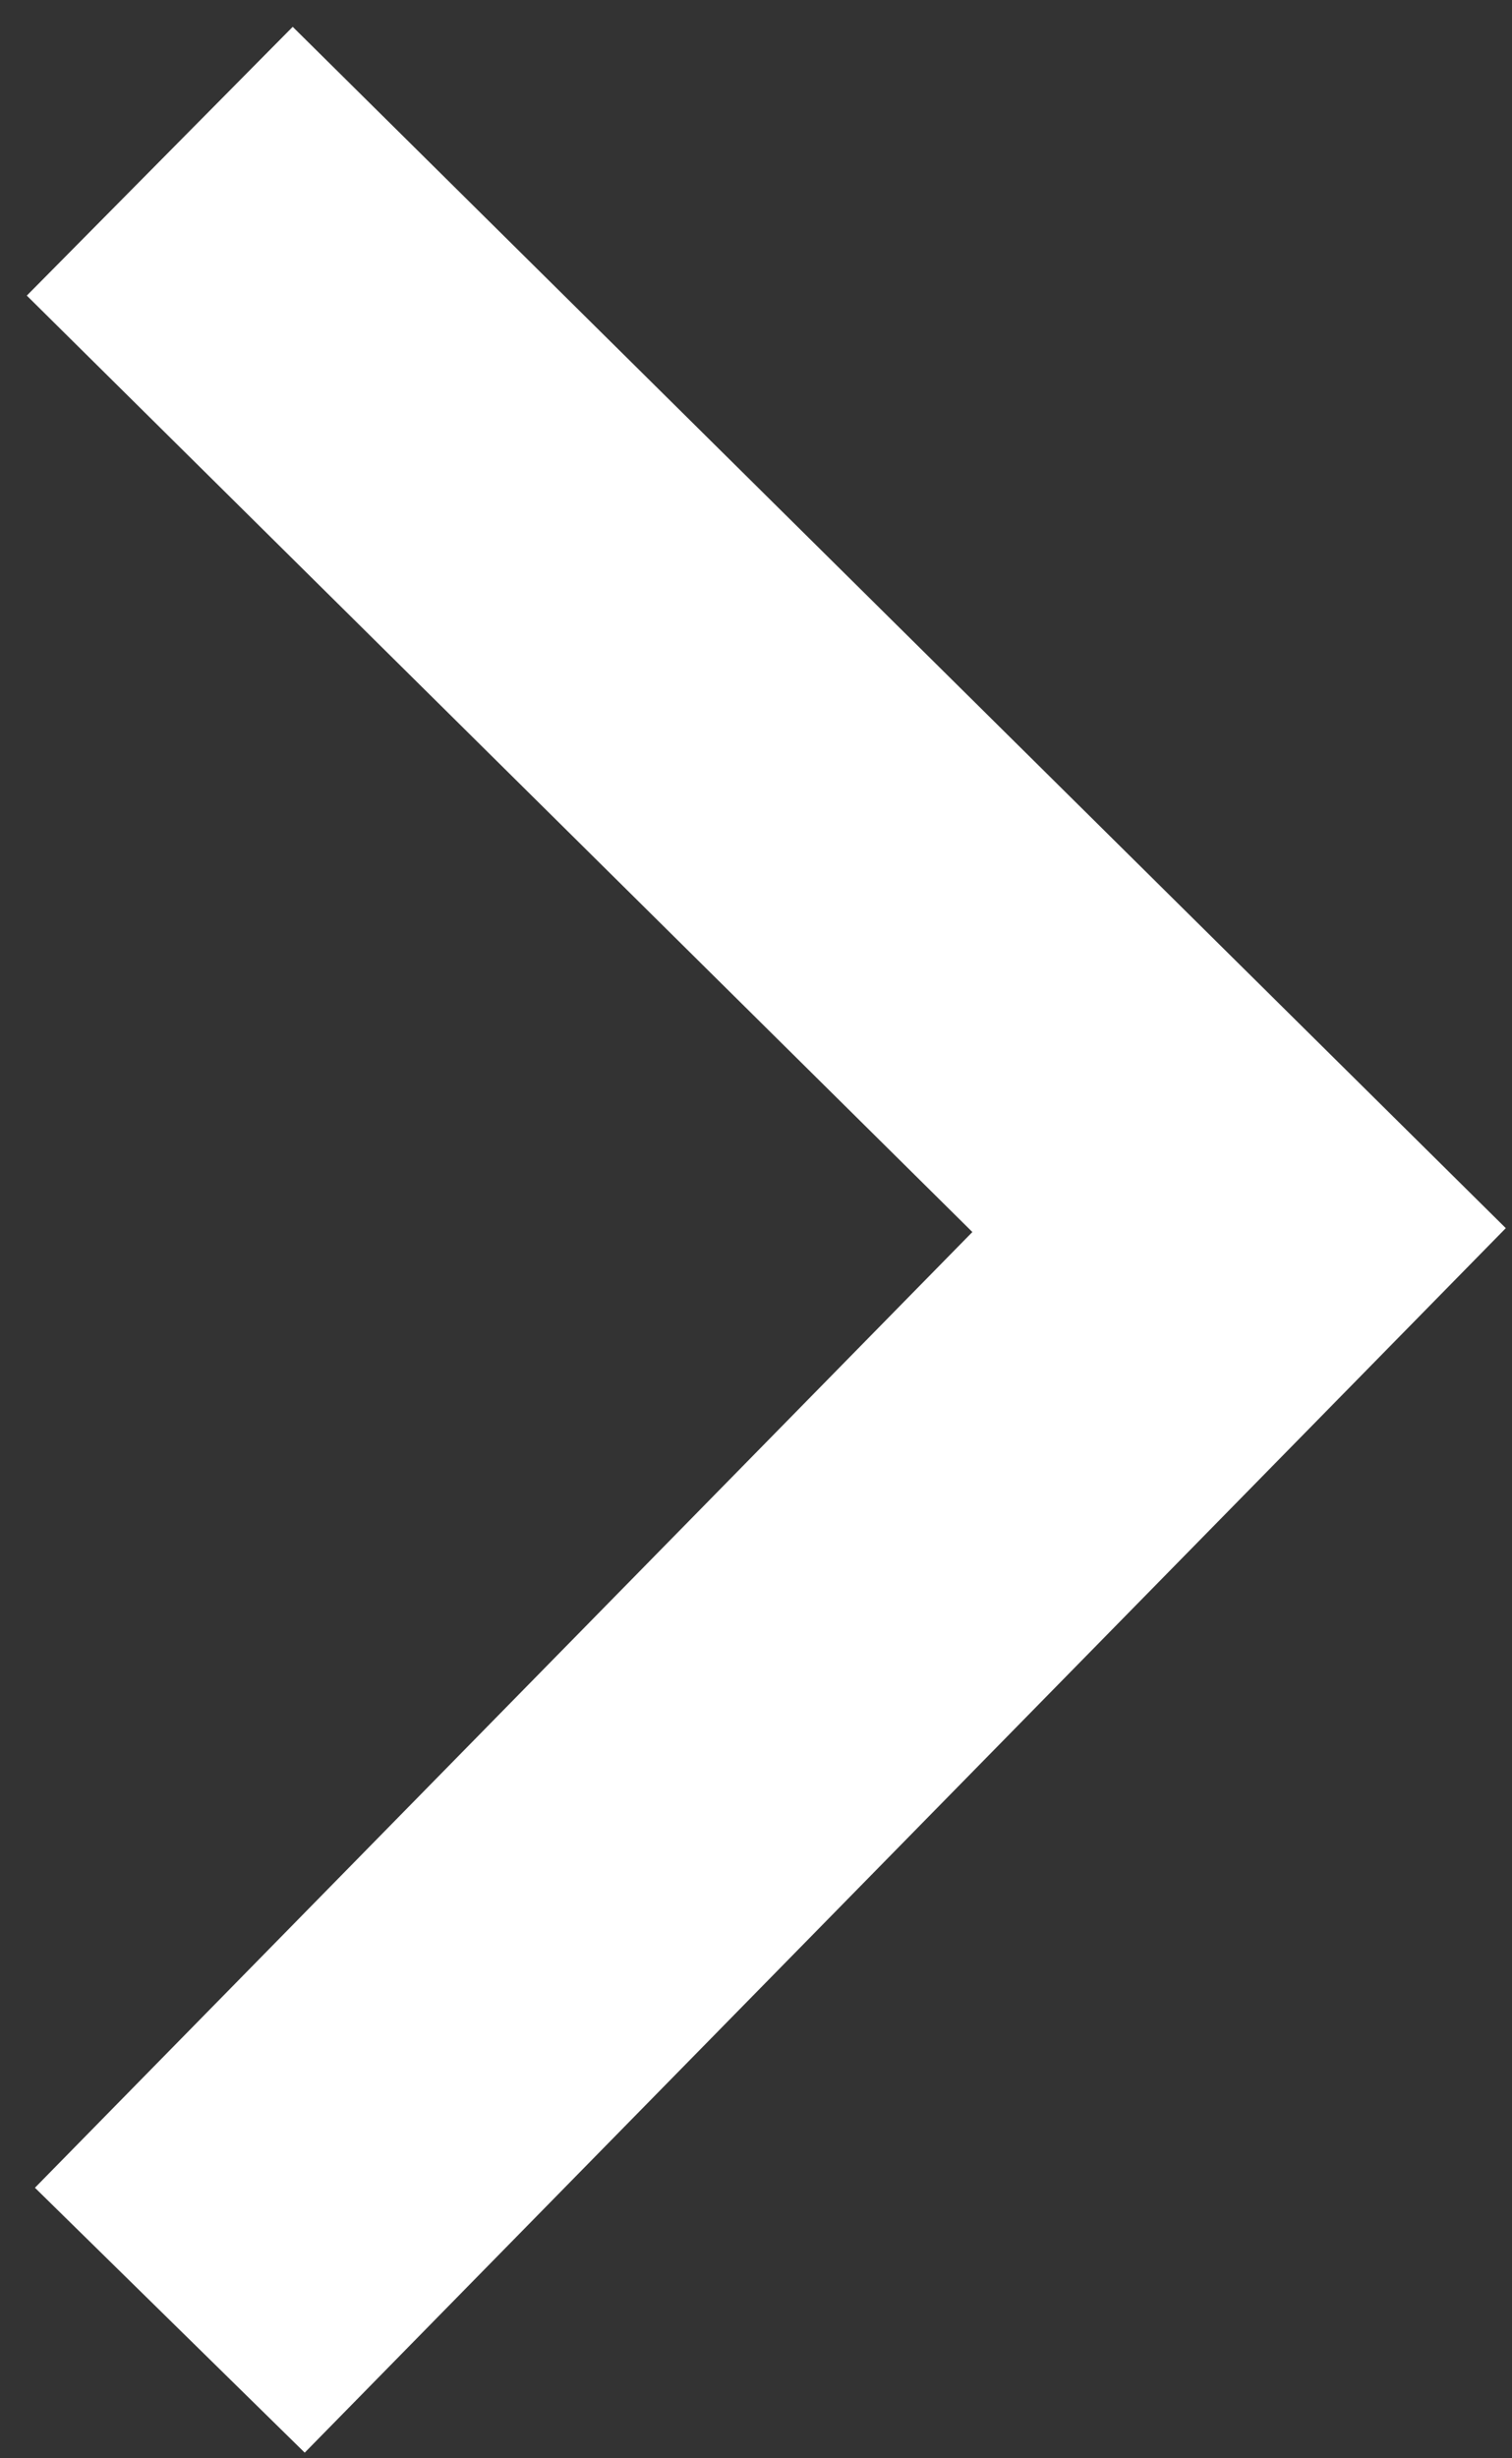
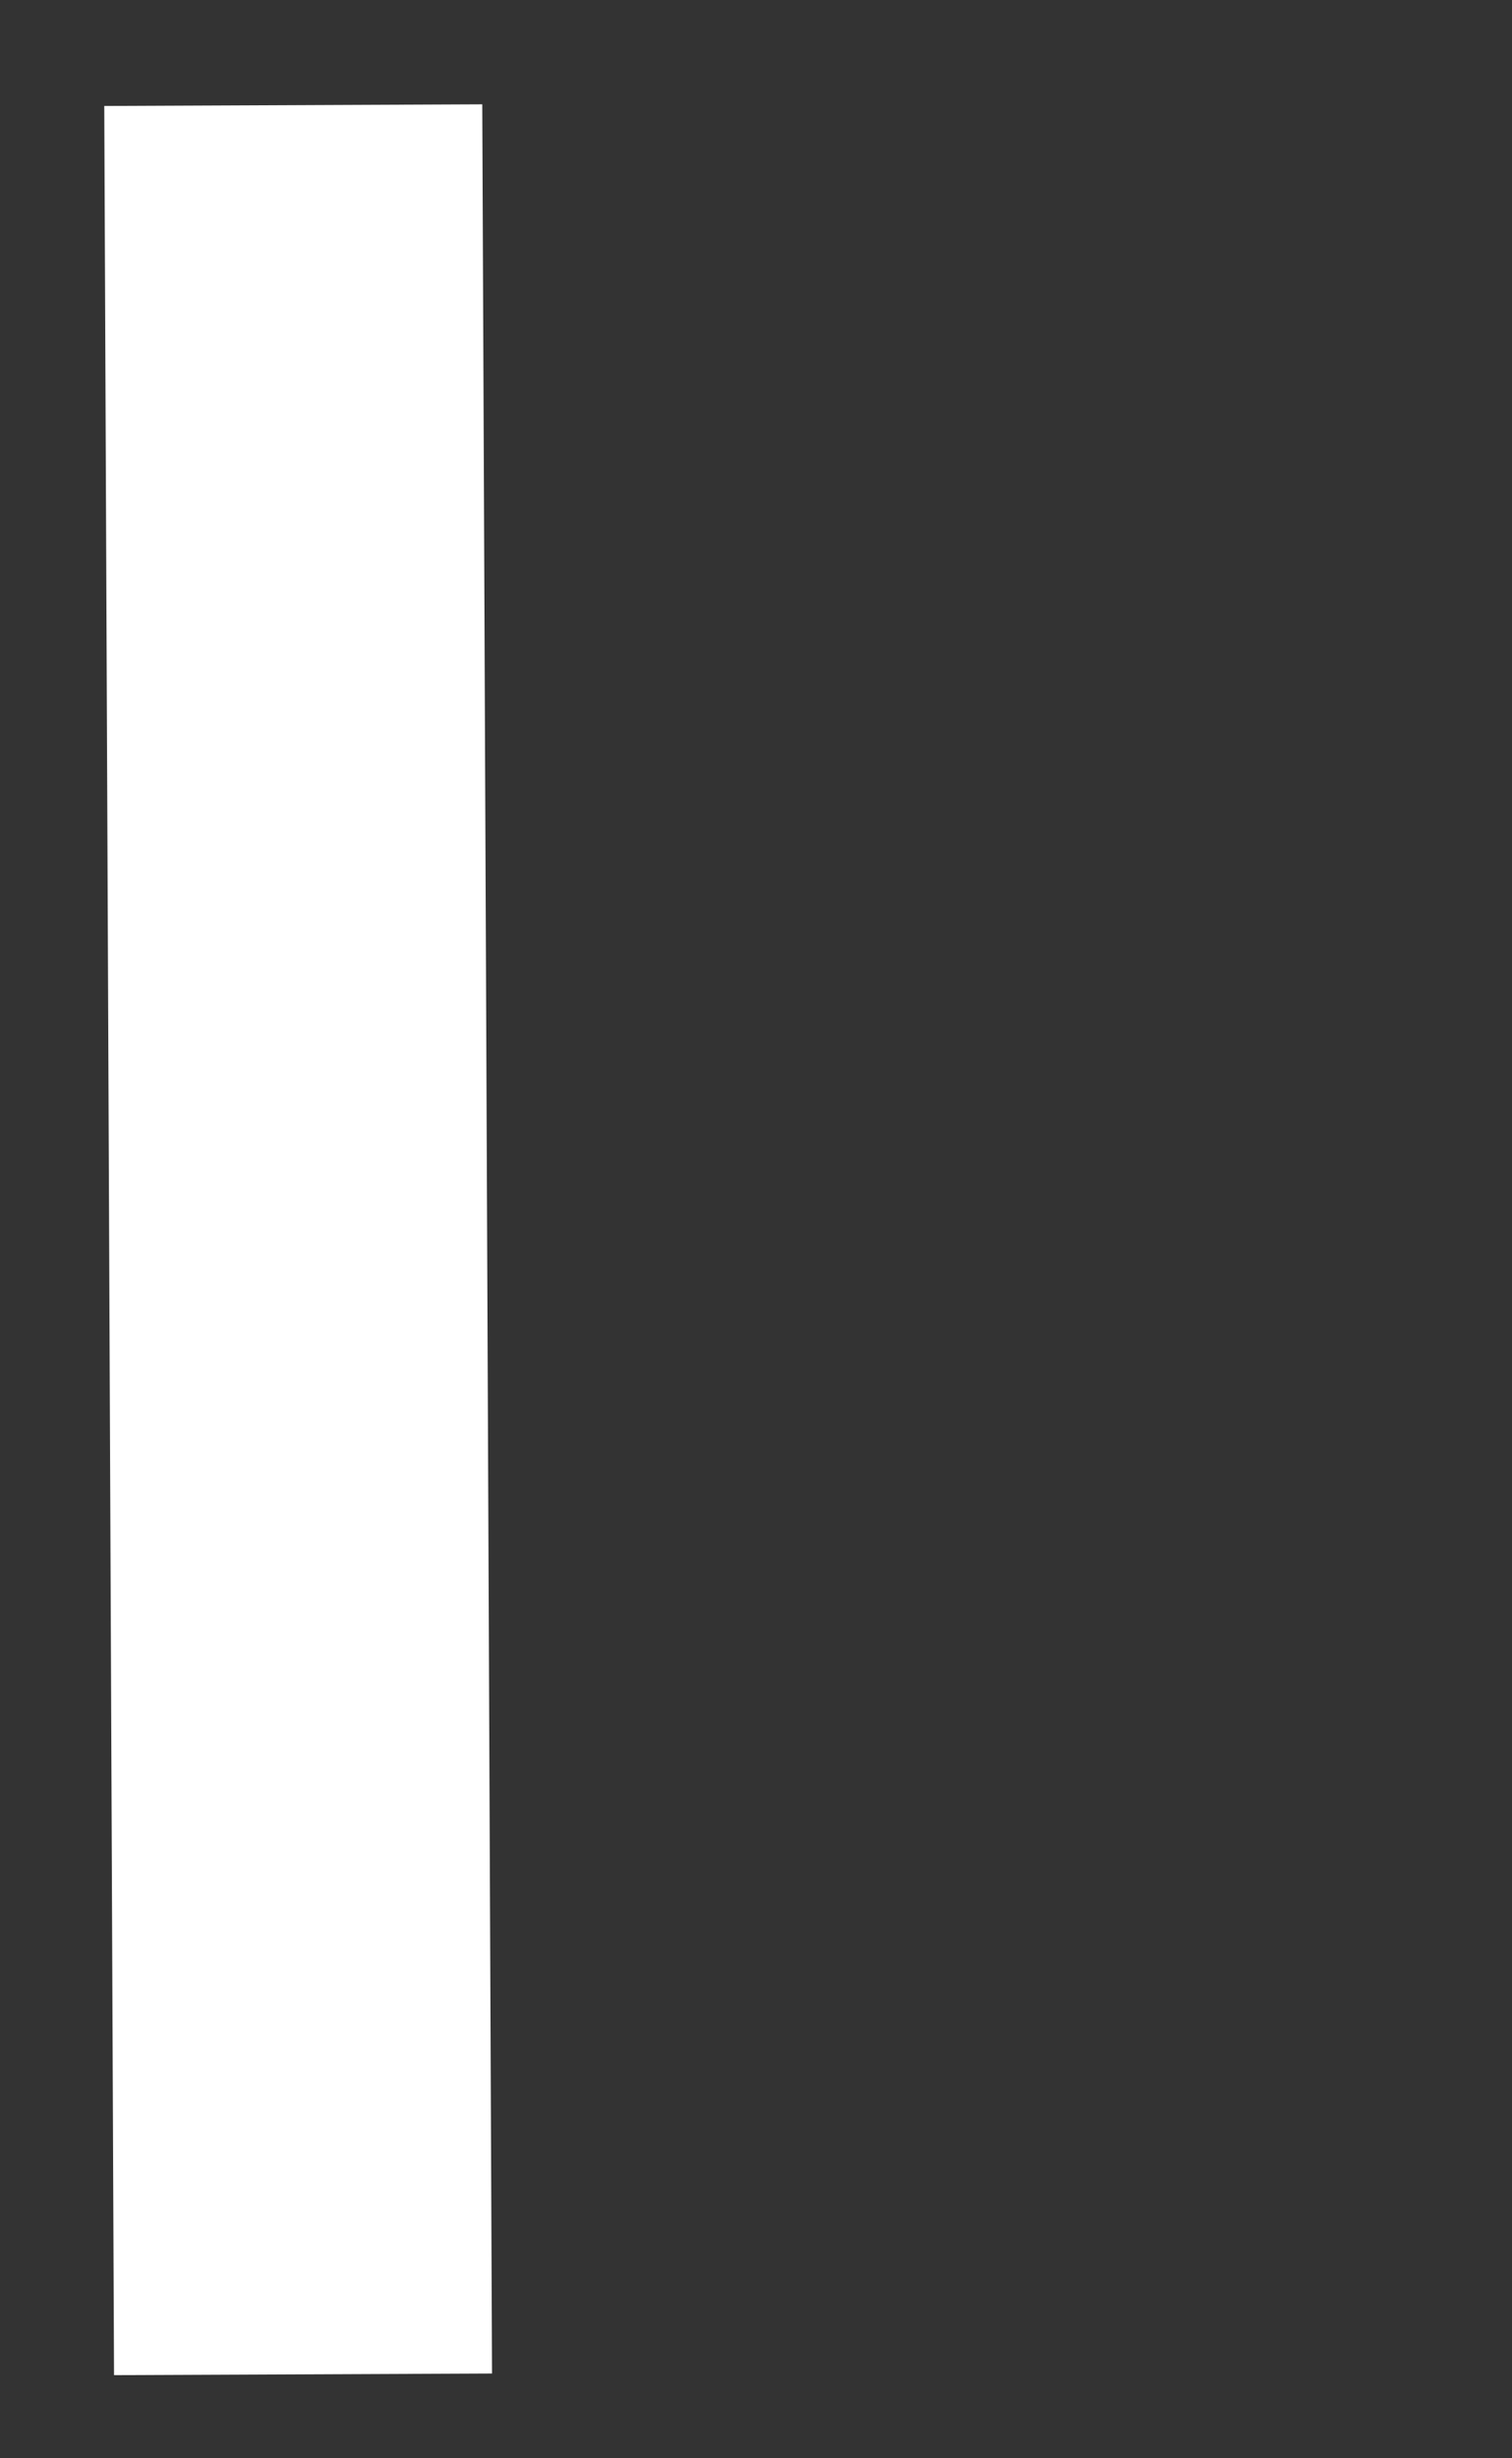
<svg xmlns="http://www.w3.org/2000/svg" width="8" height="13" viewBox="0 0 8 13" fill="none">
  <rect x="0" y="0" width="8" height="13" fill="#333333" stroke="none" />
-   <path d="M1.599 11.556L6.556 6.505L1.556 1.556" stroke="white" stroke-width="2" stroke-linecap="square" />
+   <path d="M1.599 11.556L1.556 1.556" stroke="white" stroke-width="2" stroke-linecap="square" />
</svg>